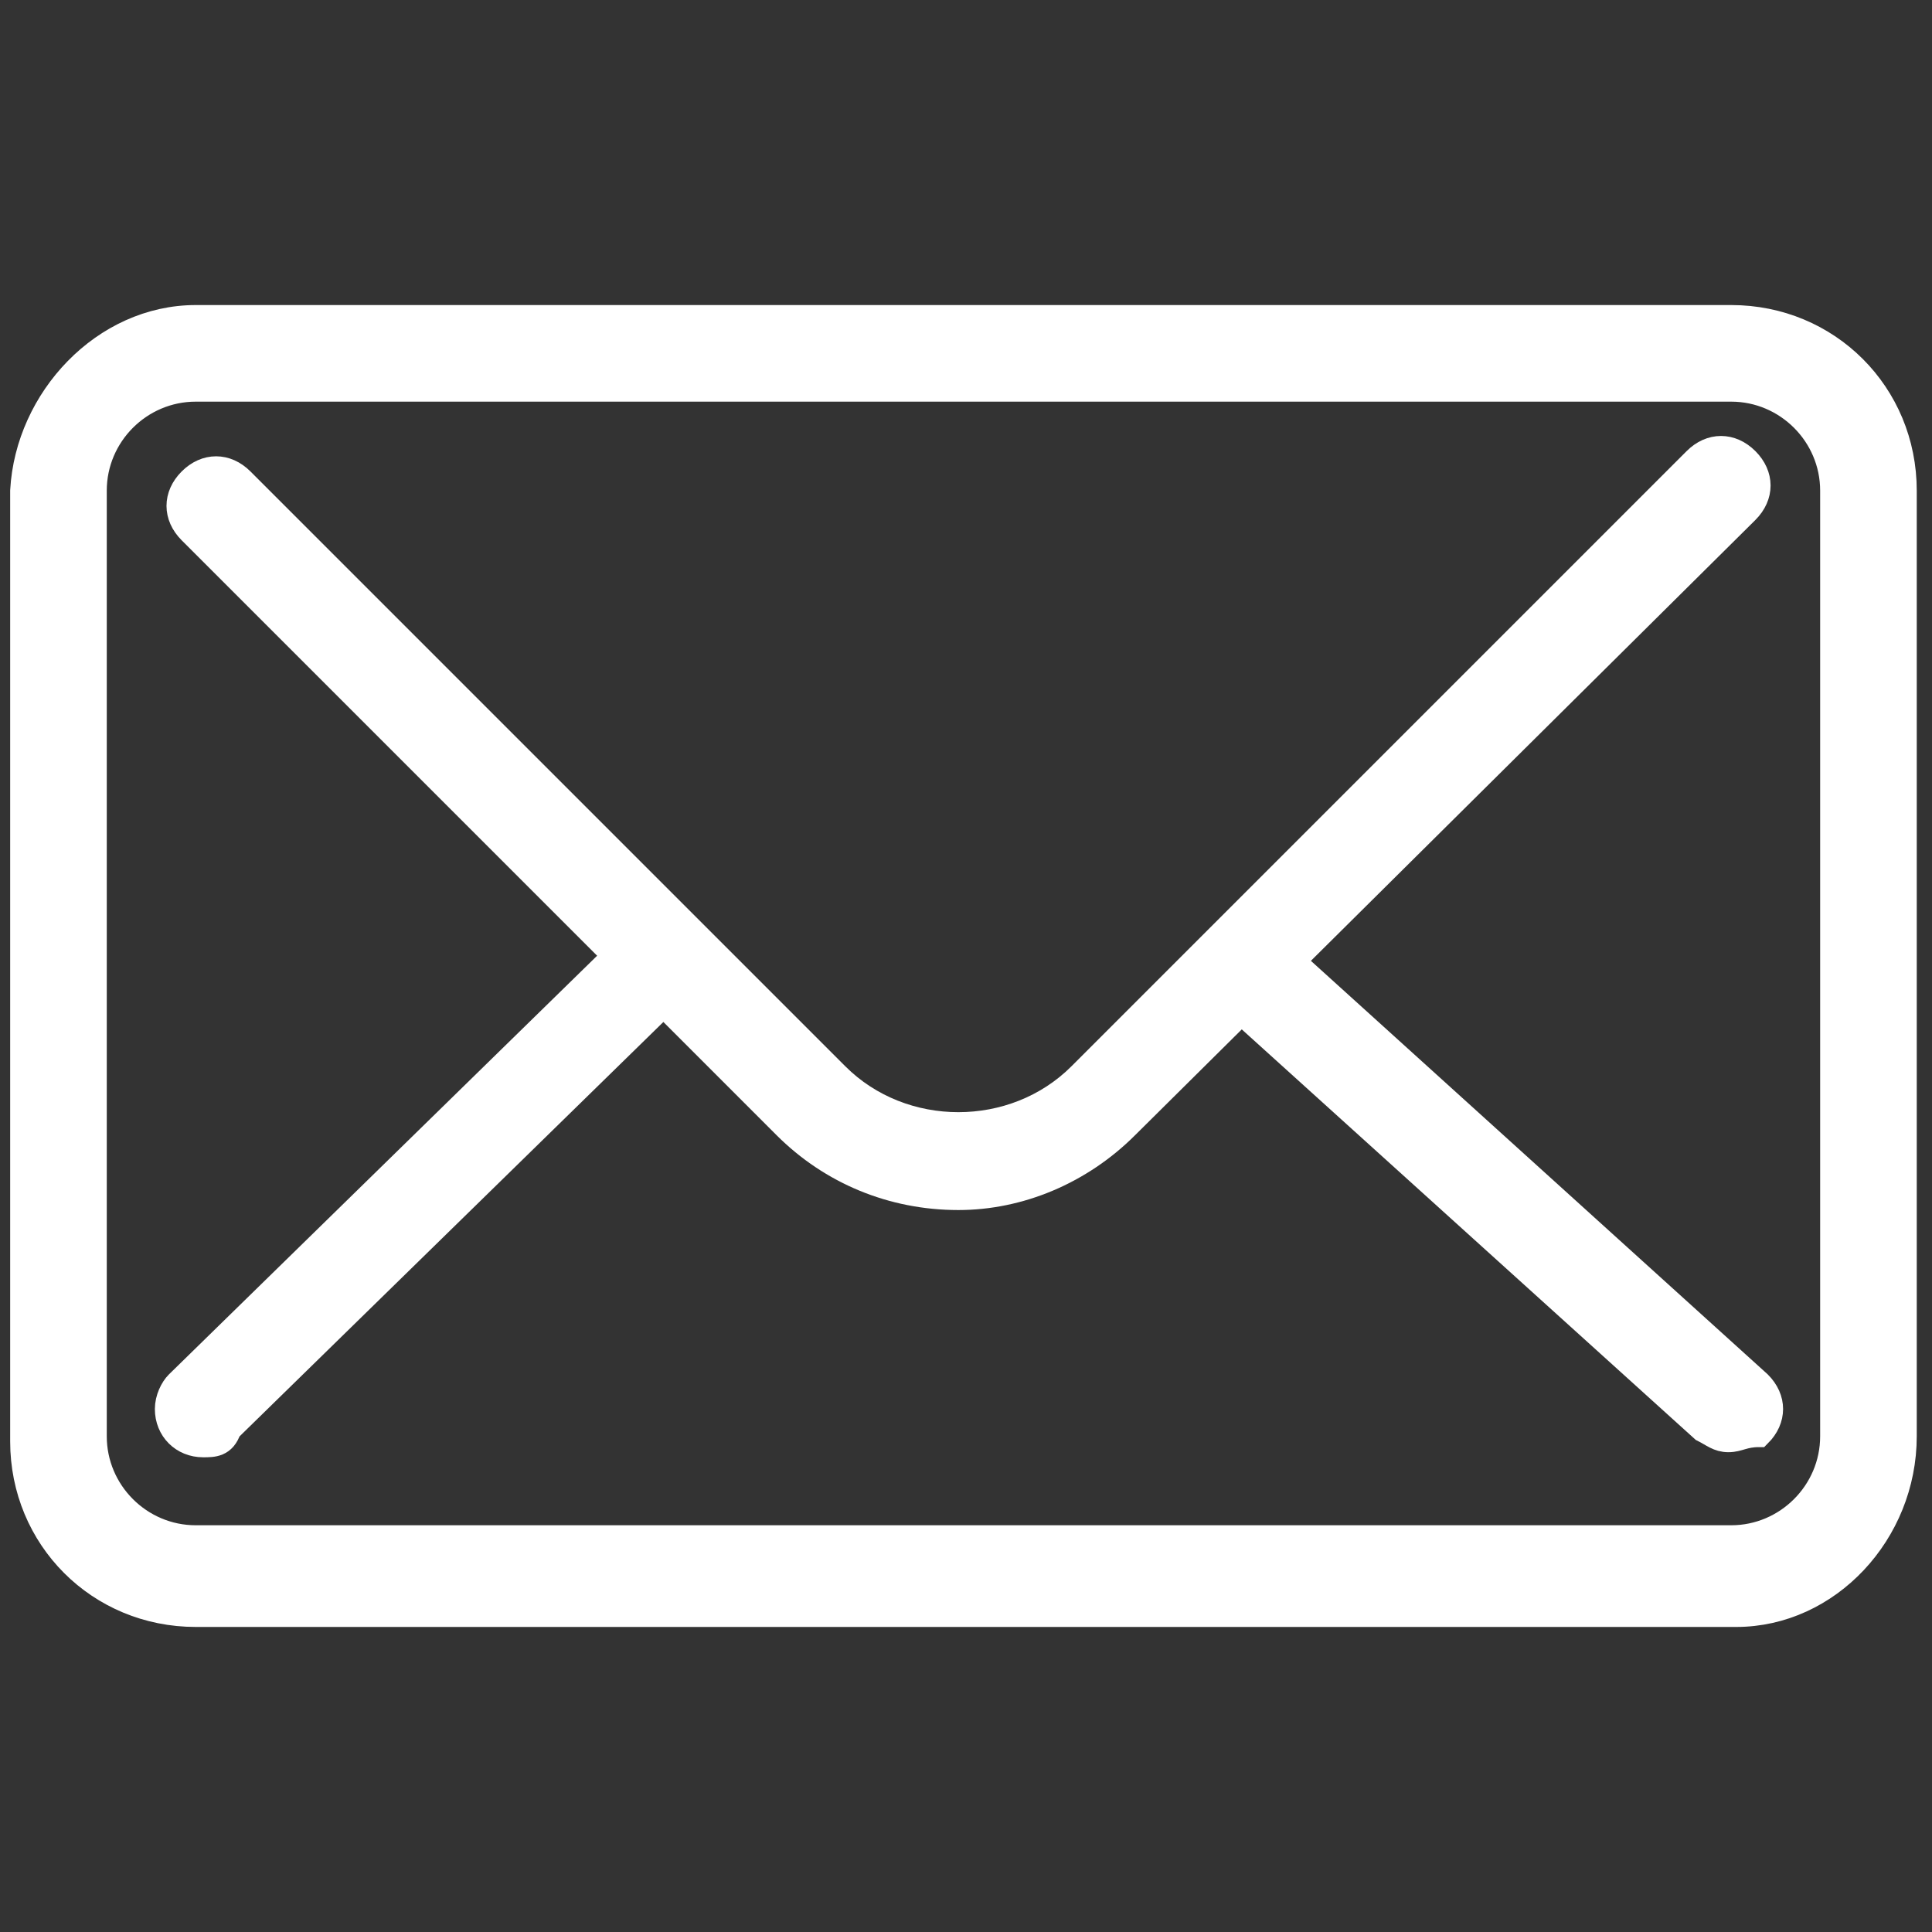
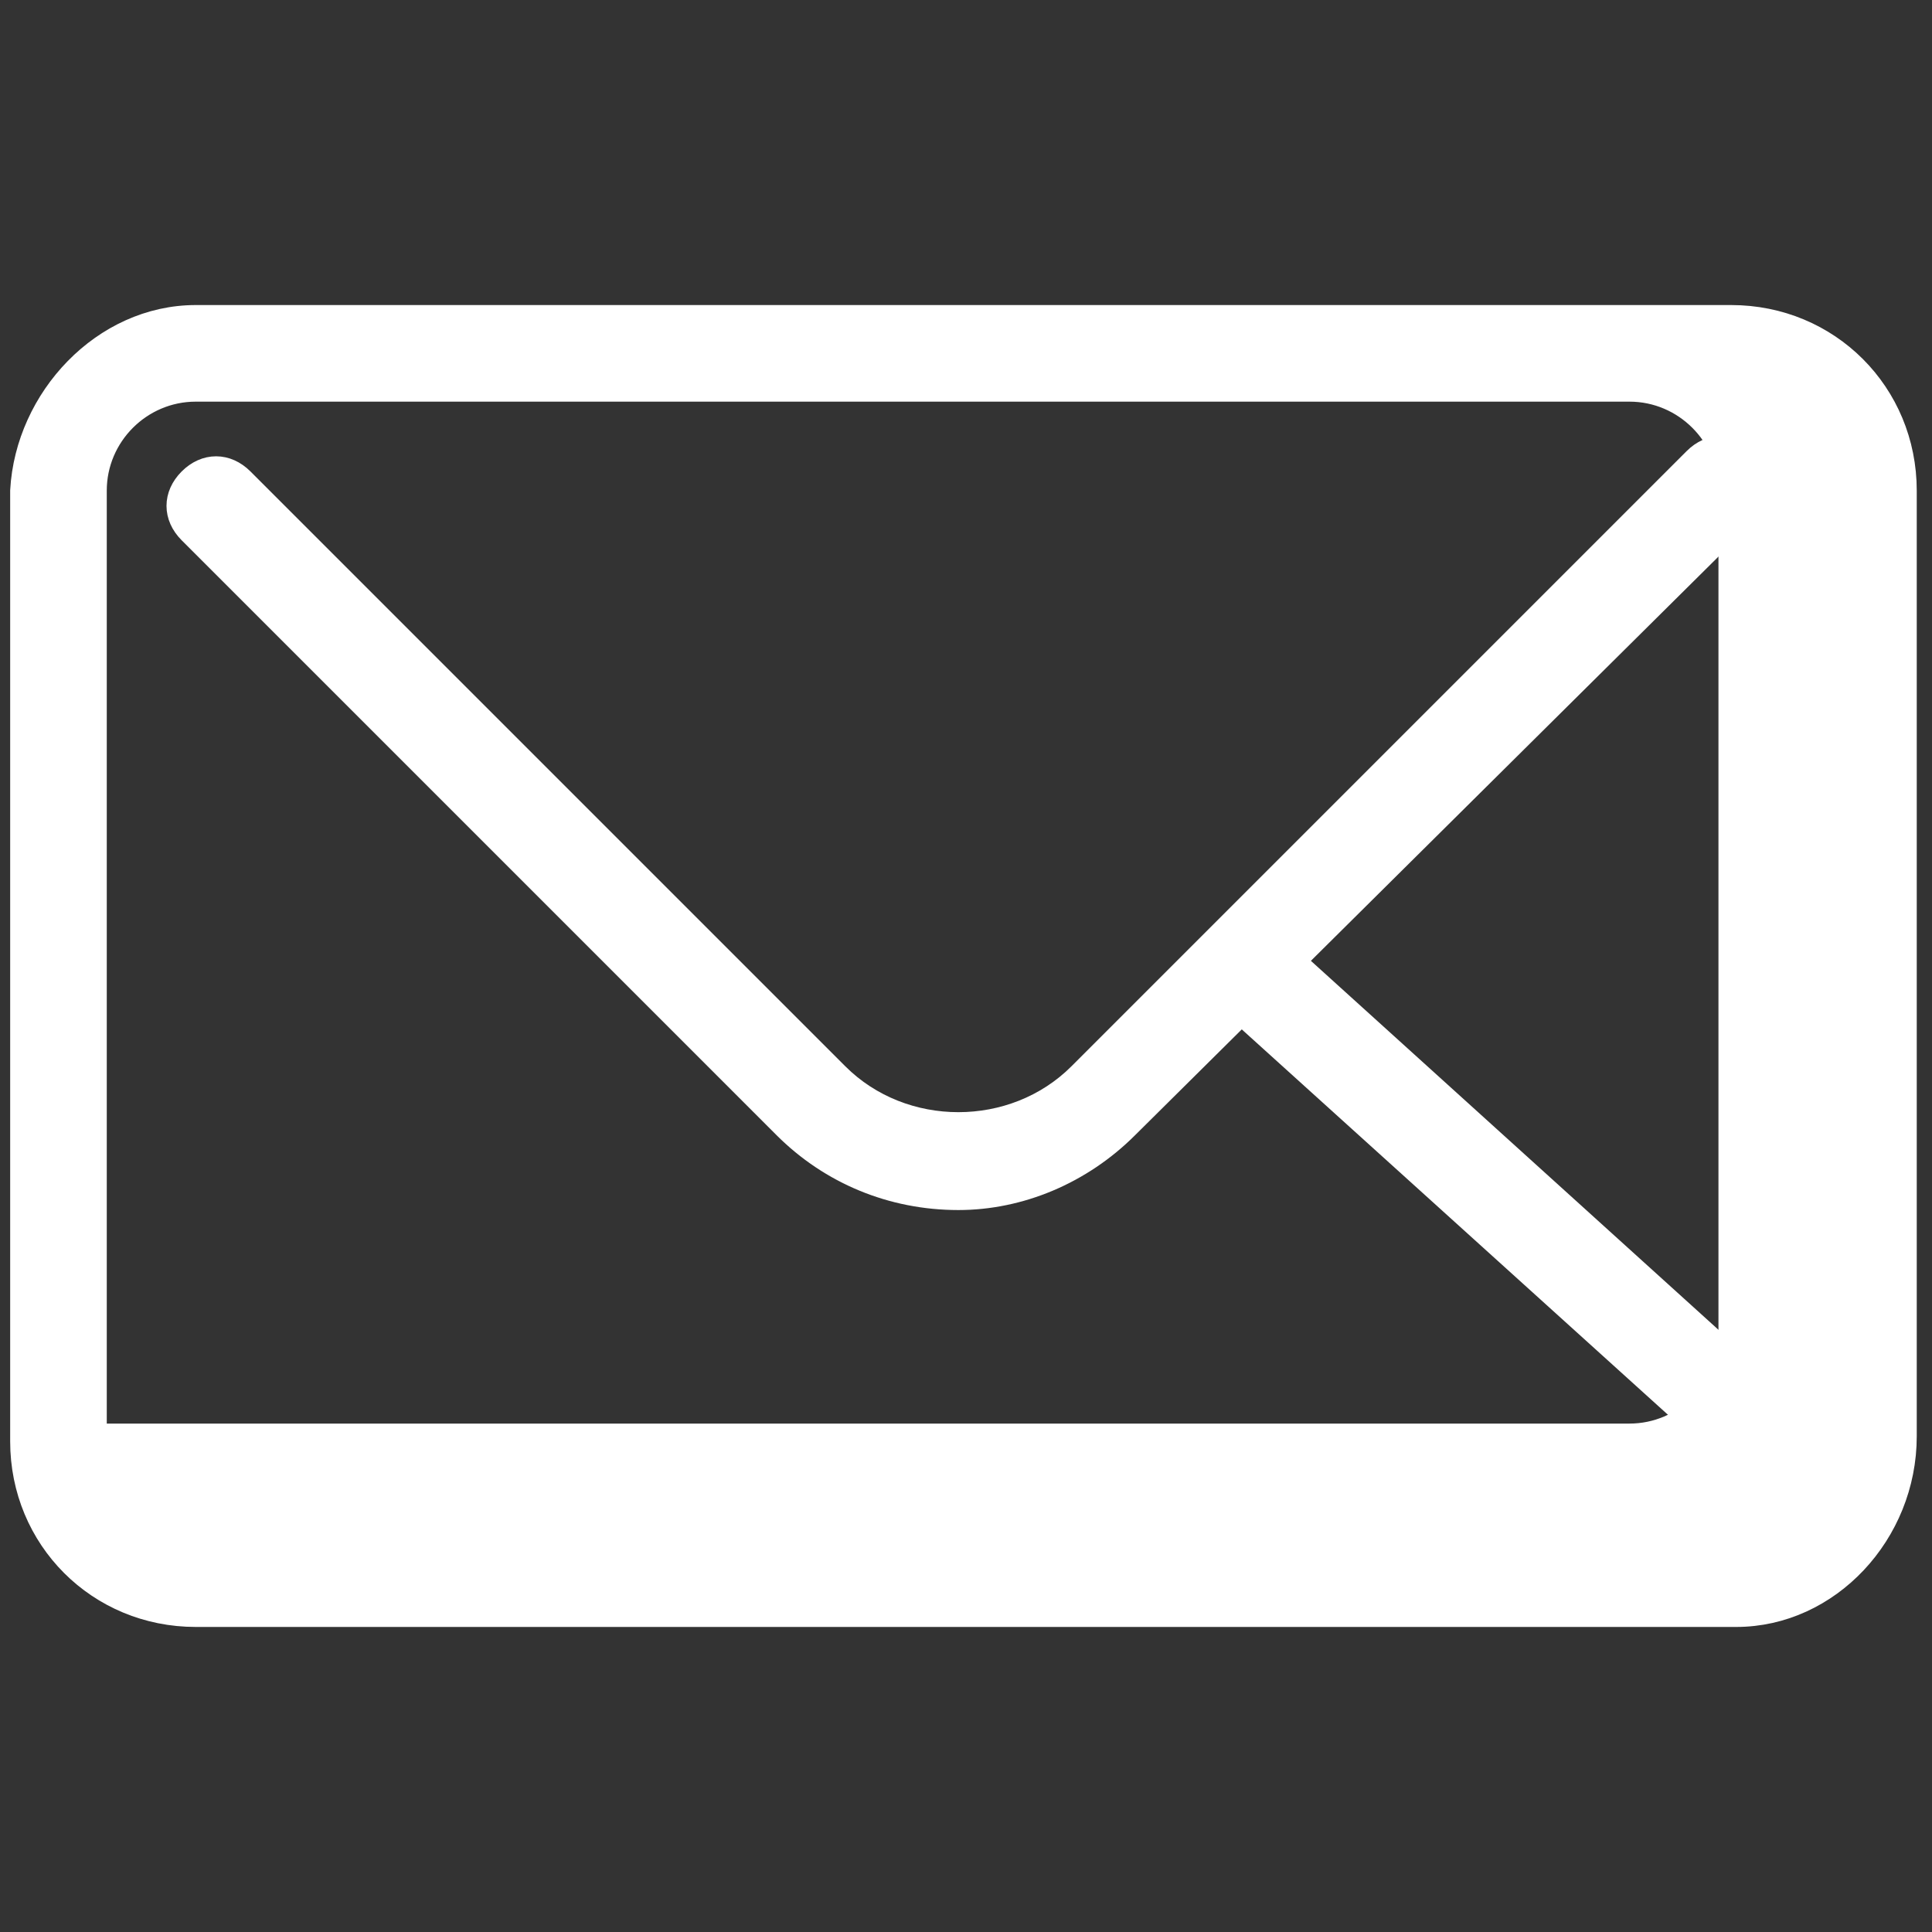
<svg xmlns="http://www.w3.org/2000/svg" version="1.1" id="レイヤー_1" x="0px" y="0px" viewBox="0 0 38 38" style="enable-background:new 0 0 38 38;" xml:space="preserve">
  <rect x="0" y="0" width="38" height="38" fill="#333333" stroke="none" />
  <style type="text/css">
	.st0{fill:#FFFFFF;stroke:#FFFFFF;stroke-width:0.5;}
</style>
  <g id="グループ_3653" transform="translate(0.25 0.25)">
-     <path id="パス_606" class="st0" d="M33.9,31.5H3.6c-1.9,0-3.4-1.5-3.4-3.4V9.4C0.3,7.6,1.8,6,3.6,6h30.2c1.9,0,3.4,1.5,3.4,3.4   v18.6C37.2,29.9,35.7,31.5,33.9,31.5z M3.6,7.4c-1.1,0-2,0.9-2,2v18.6c0,1.1,0.9,2,2,2h30.2c1.1,0,2-0.9,2-2V9.4c0-1.1-0.9-2-2-2   L3.6,7.4z" />
+     <path id="パス_606" class="st0" d="M33.9,31.5H3.6c-1.9,0-3.4-1.5-3.4-3.4V9.4C0.3,7.6,1.8,6,3.6,6h30.2c1.9,0,3.4,1.5,3.4,3.4   v18.6C37.2,29.9,35.7,31.5,33.9,31.5z M3.6,7.4c-1.1,0-2,0.9-2,2v18.6h30.2c1.1,0,2-0.9,2-2V9.4c0-1.1-0.9-2-2-2   L3.6,7.4z" />
    <path id="パス_607" class="st0" d="M18.6,23.3c-1.3,0-2.5-0.5-3.4-1.4L3.5,10.2c-0.3-0.3-0.3-0.7,0-1c0.3-0.3,0.7-0.3,1,0   l11.7,11.7c1.3,1.3,3.5,1.3,4.8,0L33.1,8.8c0.3-0.3,0.7-0.3,1,0c0.3,0.3,0.3,0.7,0,1l0,0L21.9,21.9C21,22.8,19.8,23.3,18.6,23.3z" />
    <g id="グループ_204" transform="translate(2.846 11.963)">
-       <path id="パス_608" class="st0" d="M0.9,16.2c-0.4,0-0.7-0.3-0.7-0.7c0-0.2,0.1-0.4,0.2-0.5l9-8.8c0.3-0.3,0.7-0.2,1,0    c0.2,0.3,0.2,0.7,0,0.9l-9,8.8C1.3,16.2,1.1,16.2,0.9,16.2z" />
      <path id="パス_609" class="st0" d="M30.9,16.1c-0.2,0-0.3-0.1-0.5-0.2L21,7.4c-0.3-0.2-0.3-0.7-0.1-1s0.7-0.3,1-0.1    c0,0,0,0,0.1,0.1l9.5,8.6c0.3,0.3,0.3,0.7,0,1C31.2,16,31.1,16.1,30.9,16.1L30.9,16.1z" />
    </g>
  </g>
</svg>